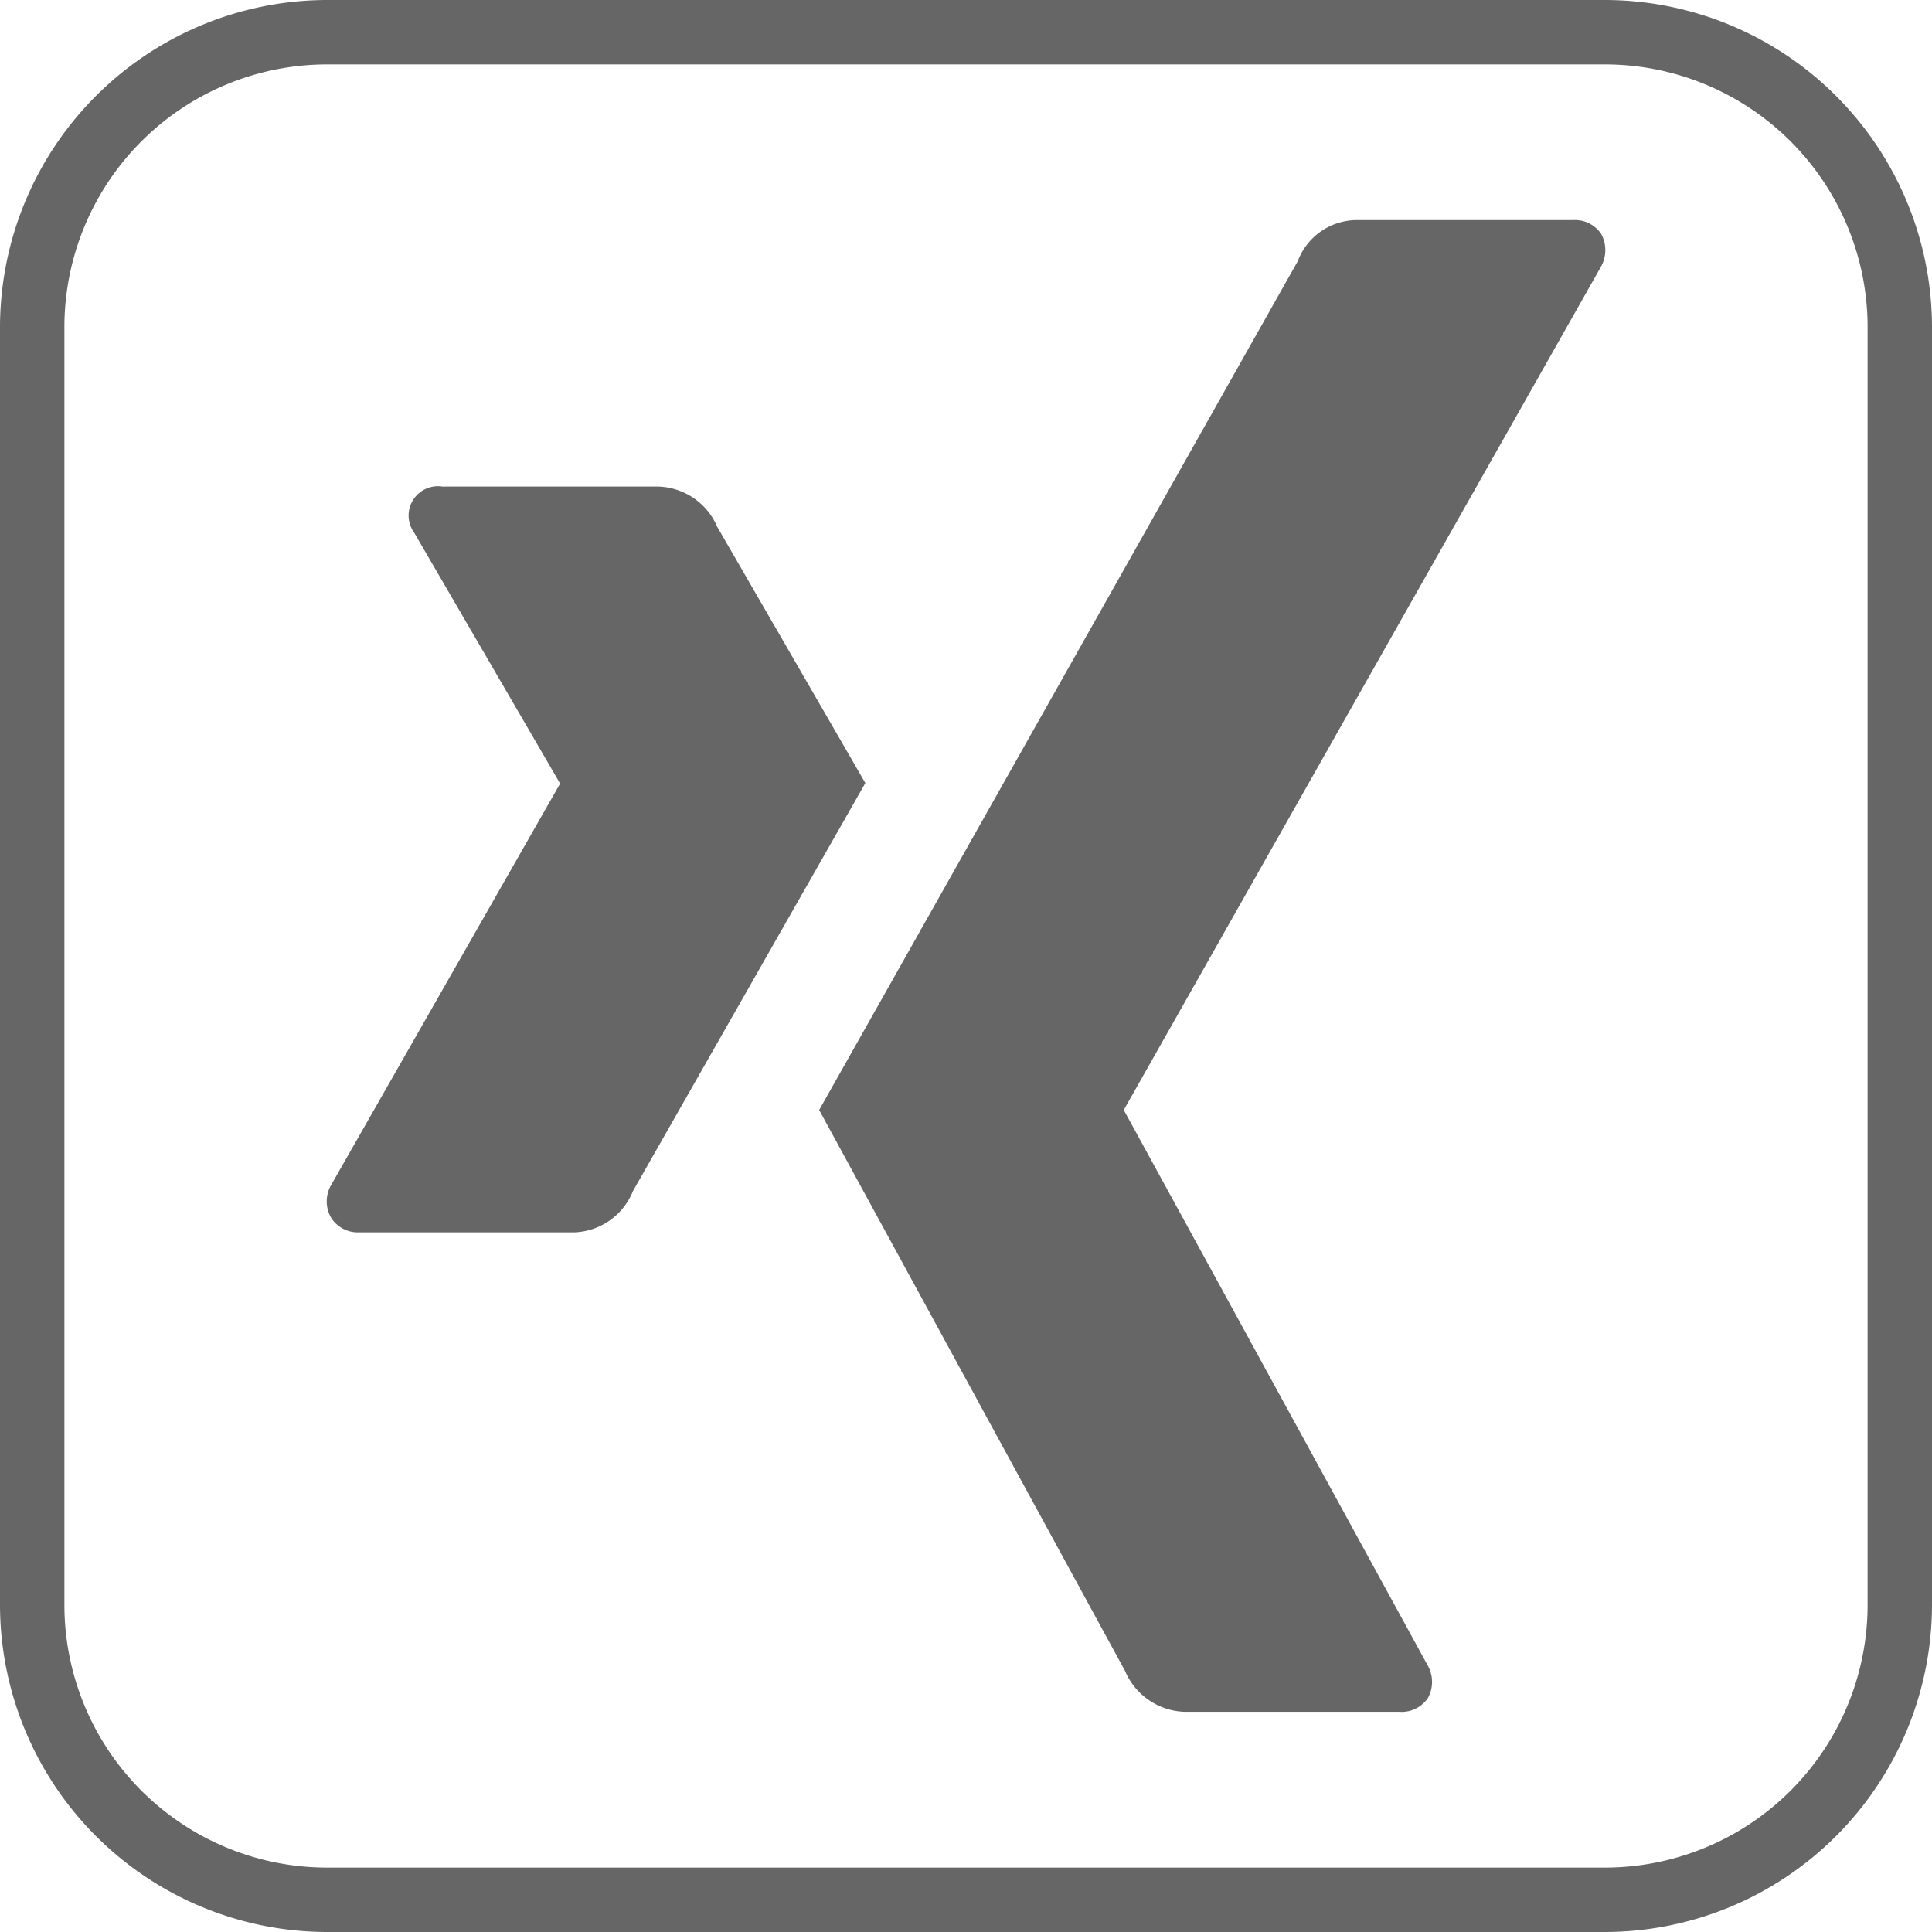
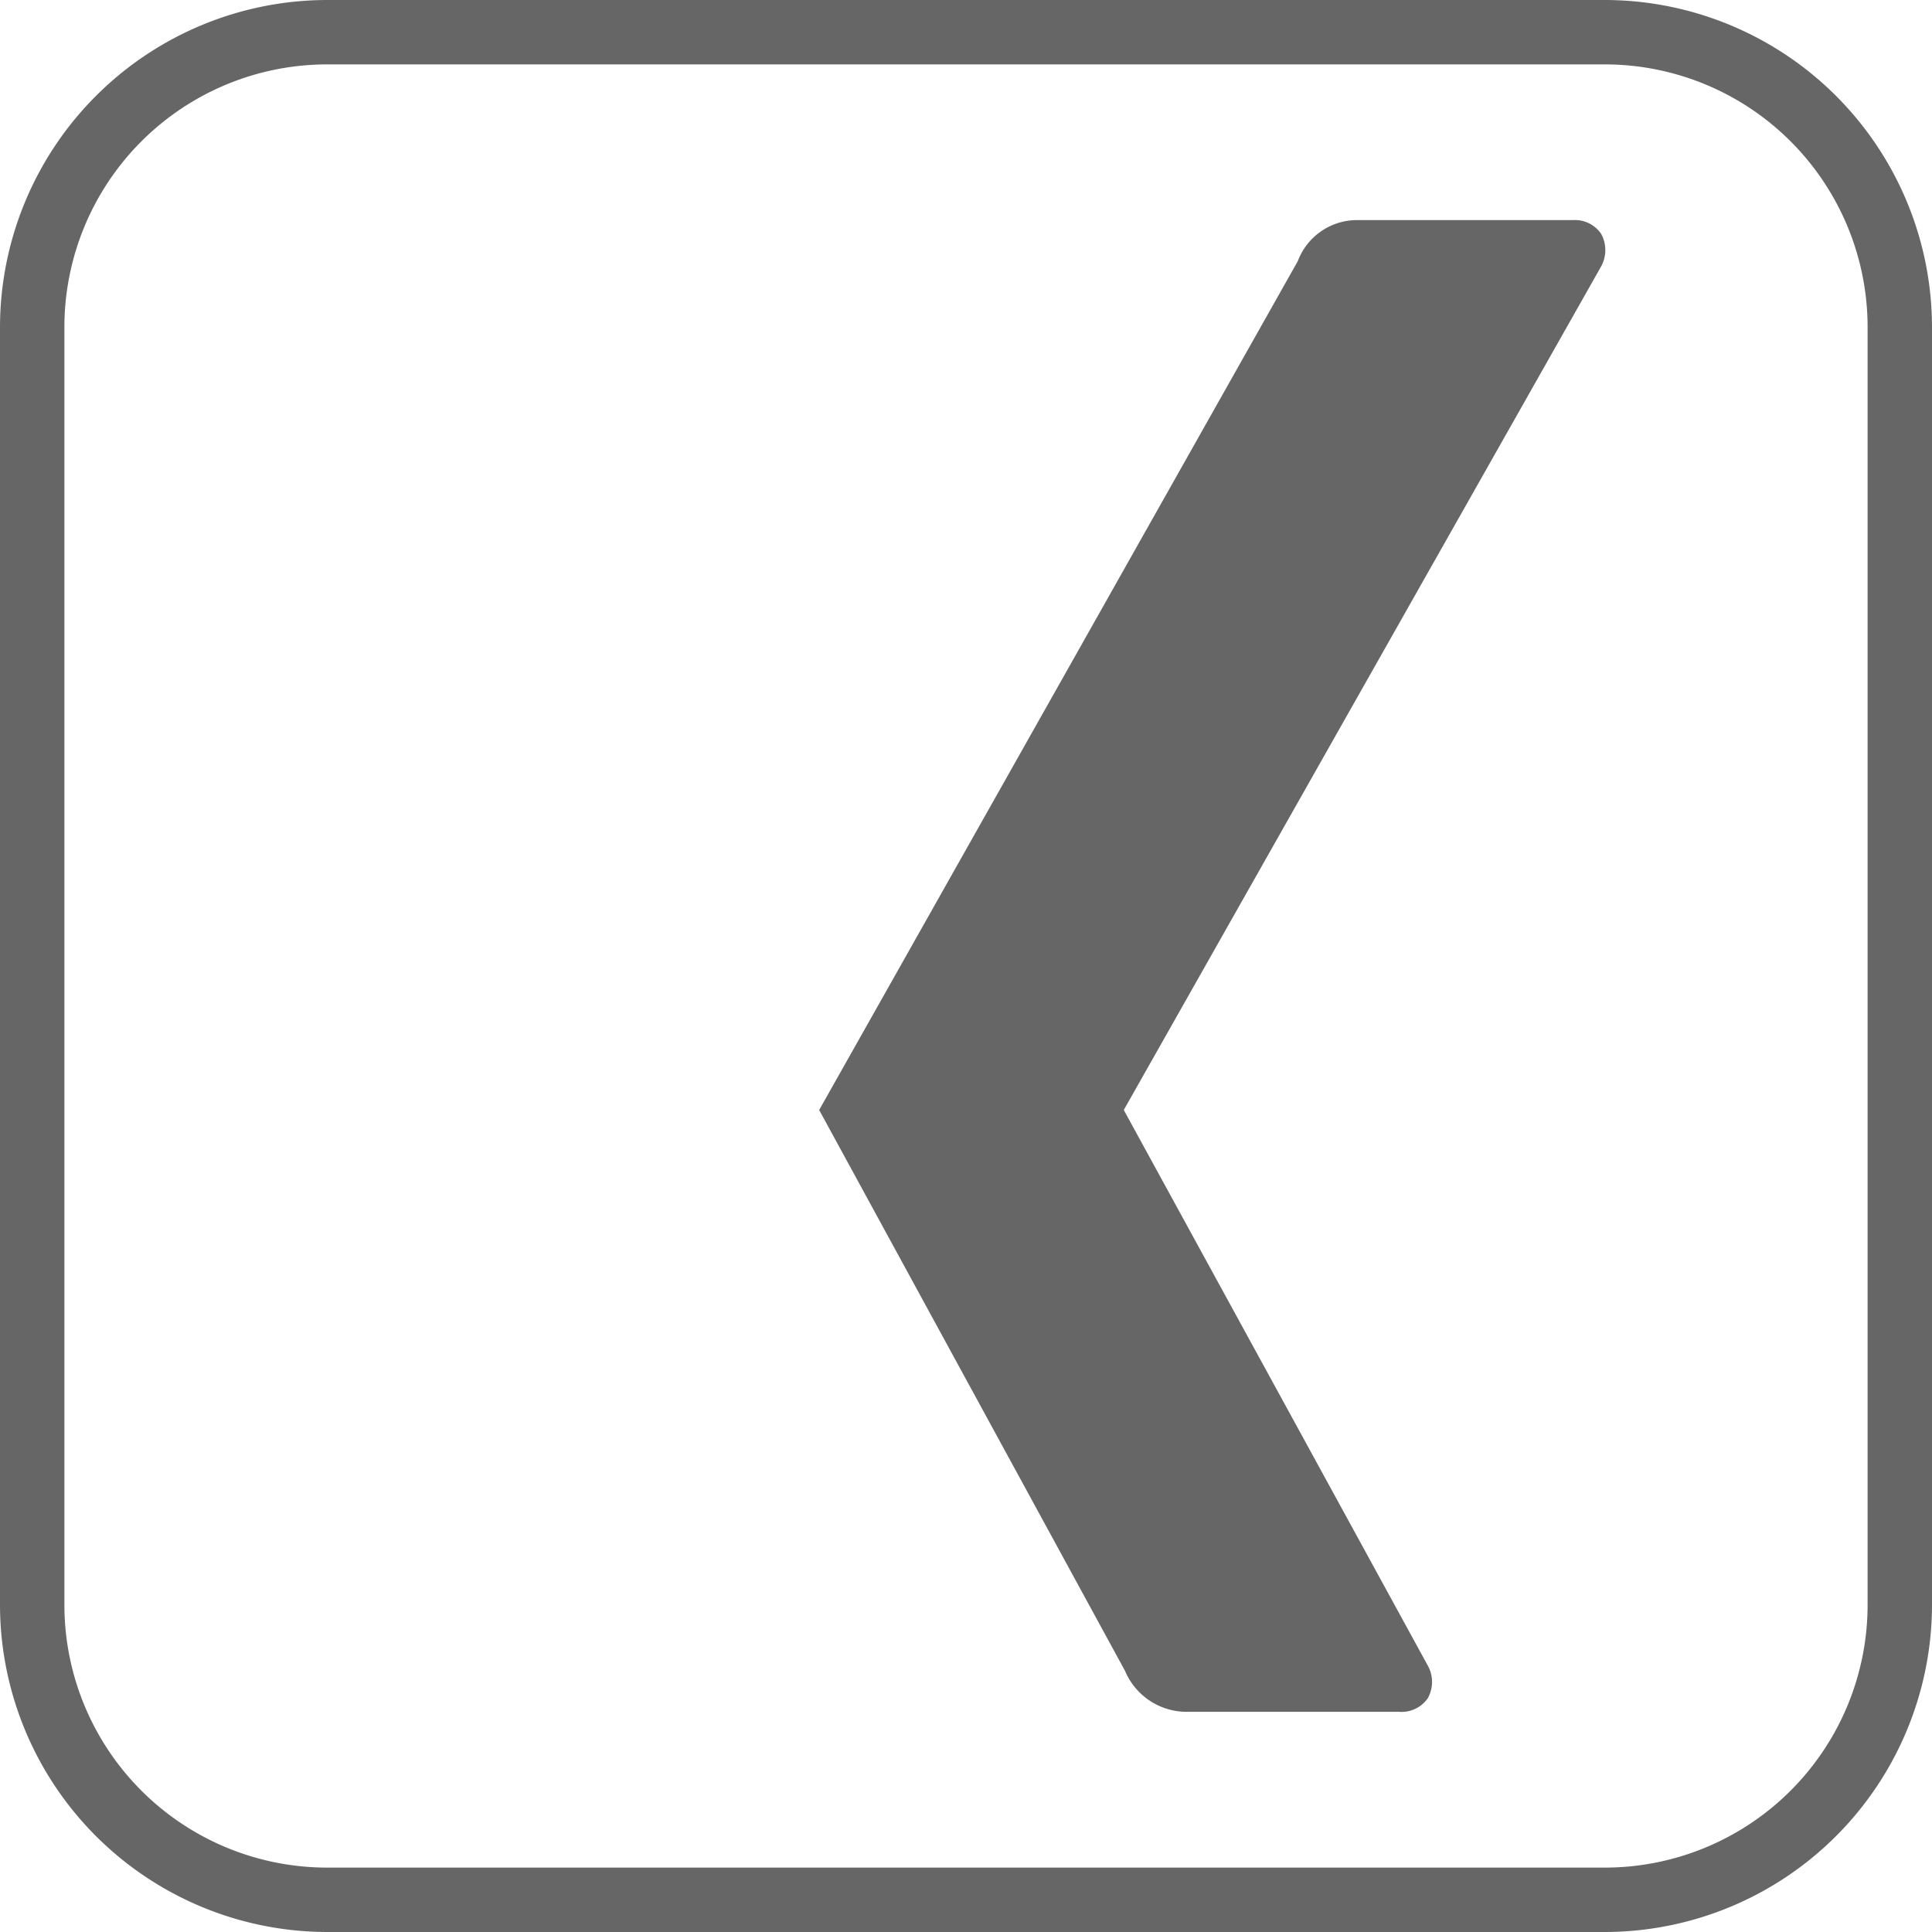
<svg xmlns="http://www.w3.org/2000/svg" width="30" height="30" viewBox="0 0 30 30">
  <defs>
    <clipPath id="clip-path">
      <rect id="Rechteck_4" data-name="Rechteck 4" width="30" height="30" fill="#fff" />
    </clipPath>
  </defs>
  <g id="Gruppe_4" data-name="Gruppe 4" clip-path="url(#clip-path)">
    <path id="Pfad_9" data-name="Pfad 9" d="M24.92,30H5.081A5.086,5.086,0,0,1,0,24.92V5.081A5.086,5.086,0,0,1,5.081,0H24.92A5.086,5.086,0,0,1,30,5.081V24.92A5.086,5.086,0,0,1,24.92,30ZM5.081,1A4.081,4.081,0,0,0,1,5.081V24.92A4.081,4.081,0,0,0,5.081,29H24.92A4.081,4.081,0,0,0,29,24.92V5.081A4.081,4.081,0,0,0,24.92,1Z" fill="#666" />
-     <path id="Pfad_10" data-name="Pfad 10" d="M8.917,19.136H5.577a.492.492,0,0,1-.435-.226.507.507,0,0,1,0-.509l3.55-6.224a.02.02,0,0,0,0-.019L6.433,8.274a.455.455,0,0,1,.434-.719h3.341a1.029,1.029,0,0,1,.929.625l2.3,3.979L9.829,18.494A1.02,1.02,0,0,1,8.917,19.136Z" fill="#666" />
    <path id="Pfad_11" data-name="Pfad 11" d="M24.856,4.148l-7.4,13.077a.02.02,0,0,0,0,.022l4.709,8.606a.521.521,0,0,1,.007.515.494.494,0,0,1-.443.213H18.4a1.041,1.041,0,0,1-.932-.638l-4.748-8.707c.237-.419,7.432-13.181,7.432-13.181a.982.982,0,0,1,.894-.637H24.42a.492.492,0,0,1,.443.214A.525.525,0,0,1,24.856,4.148Z" fill="#666" />
  </g>
</svg>